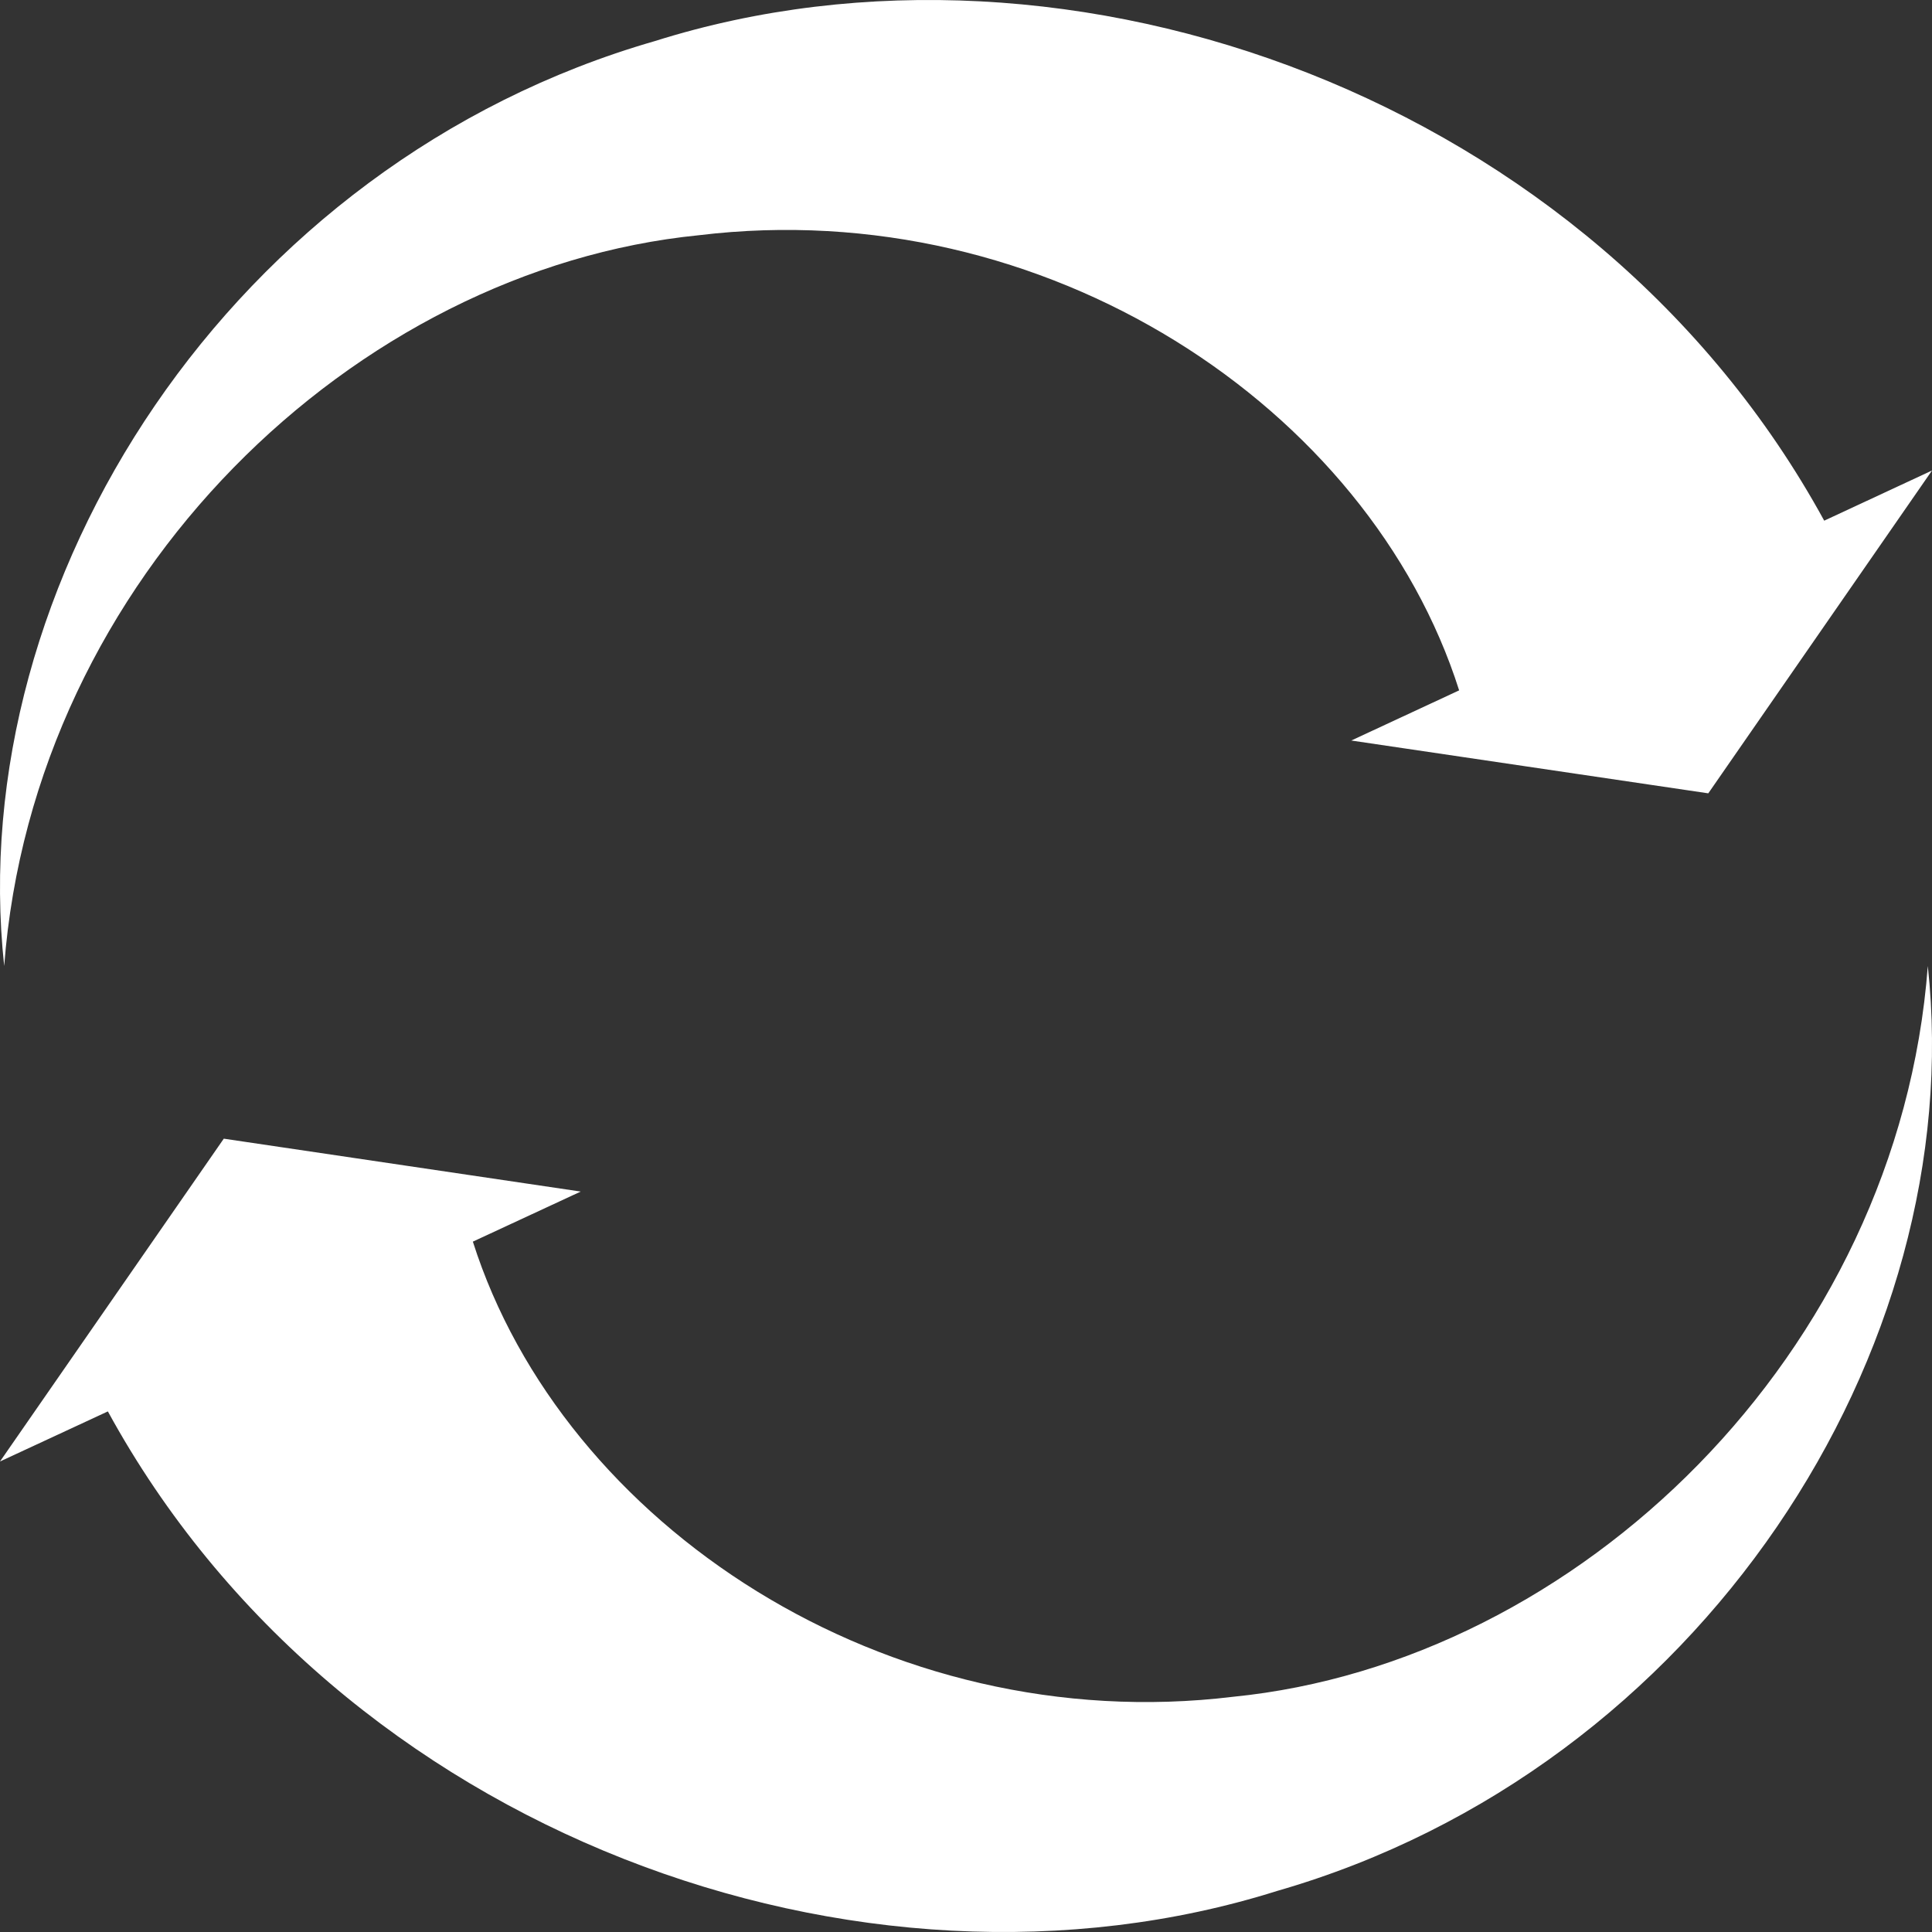
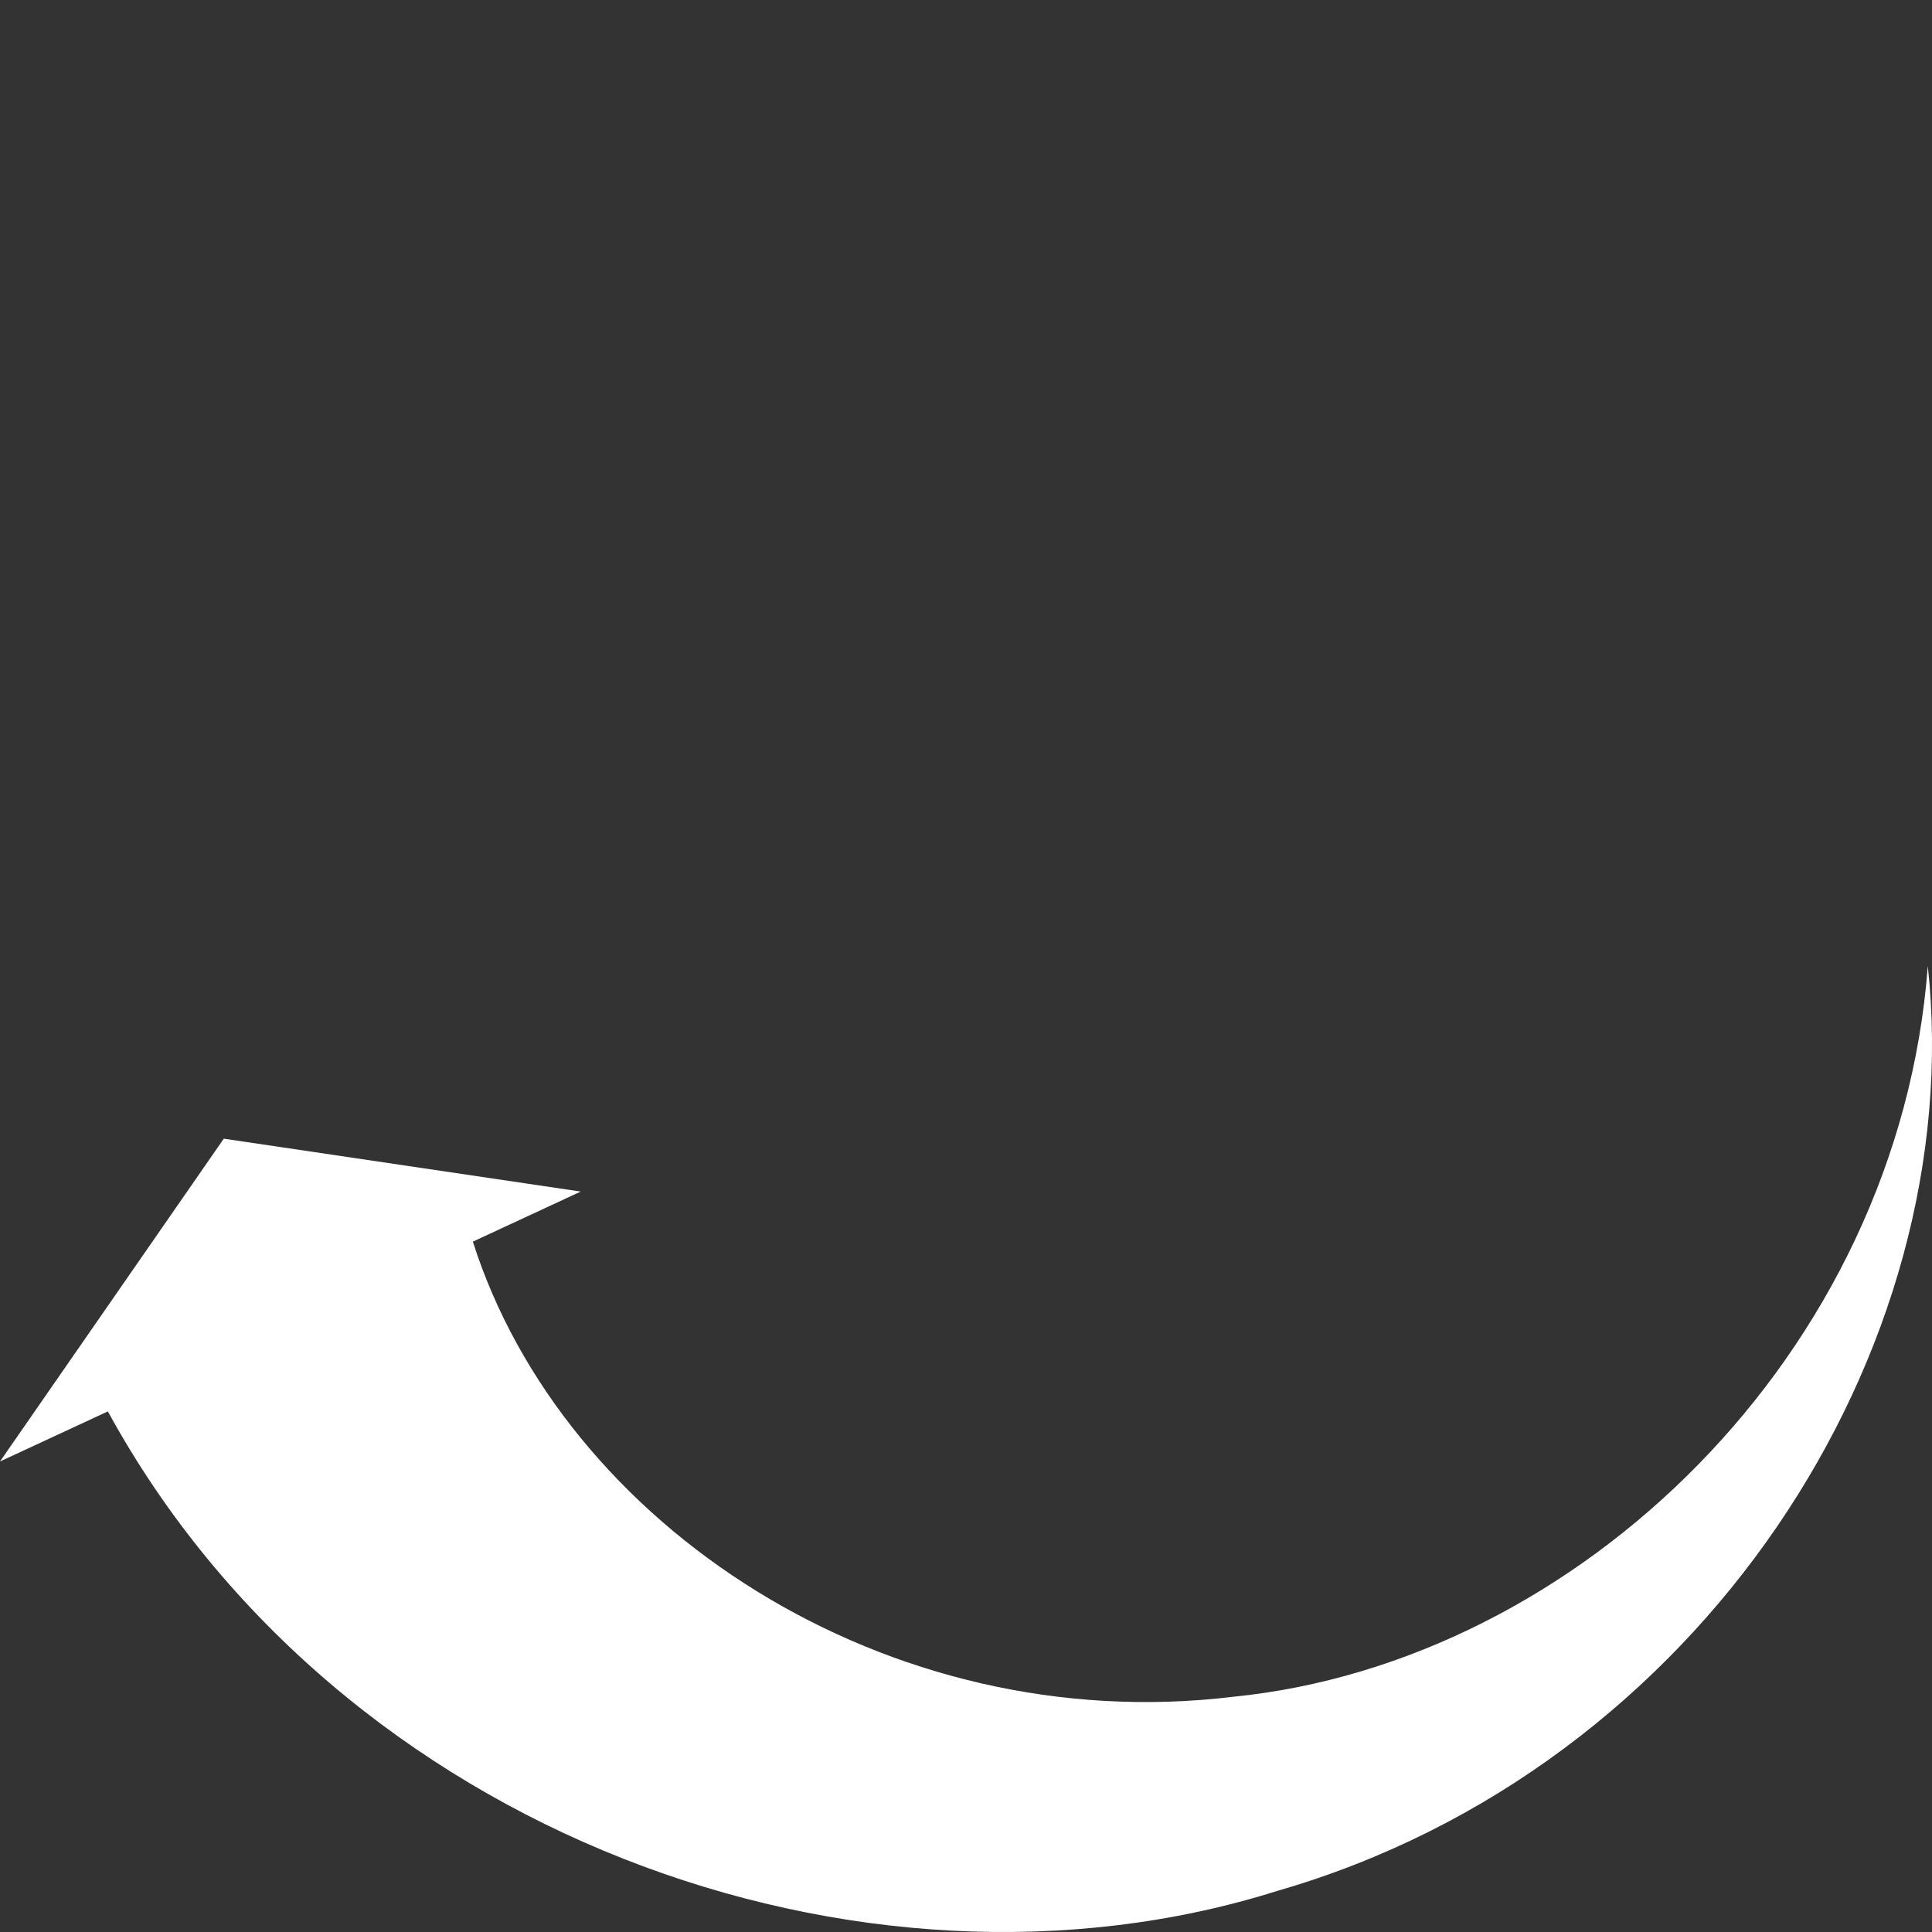
<svg xmlns="http://www.w3.org/2000/svg" width="24" height="24" viewBox="0 0 24 24">
  <rect x="0" y="0" width="24" height="24" fill="#333333" stroke="none" />
  <g>
    <g clip-path="url(#clip-39A51FAD-CAFA-4E91-A2C8-D21FEBCDDBB7)">
      <path fill="#fff" d="M23.948 12c.515 4.774-2.82 9.974-8.083 11.49-5.16 1.626-11.656-.708-14.525-5.957L0 18.155l2.78-4.01 4.434.657-1.34.622c1.12 3.52 5.138 6.176 9.444 5.654 4.276-.426 8.265-4.25 8.63-9.078" />
    </g>
    <g>
-       <path fill="#fff" d="M.052 12C-.462 7.226 2.872 2.026 8.136.51c5.159-1.626 11.655.708 14.525 5.958L24 5.845l-2.779 4.01-4.435-.656 1.34-.623c-1.119-3.52-5.138-6.176-9.444-5.654C4.406 3.348.418 7.172.052 12" />
-     </g>
+       </g>
  </g>
</svg>